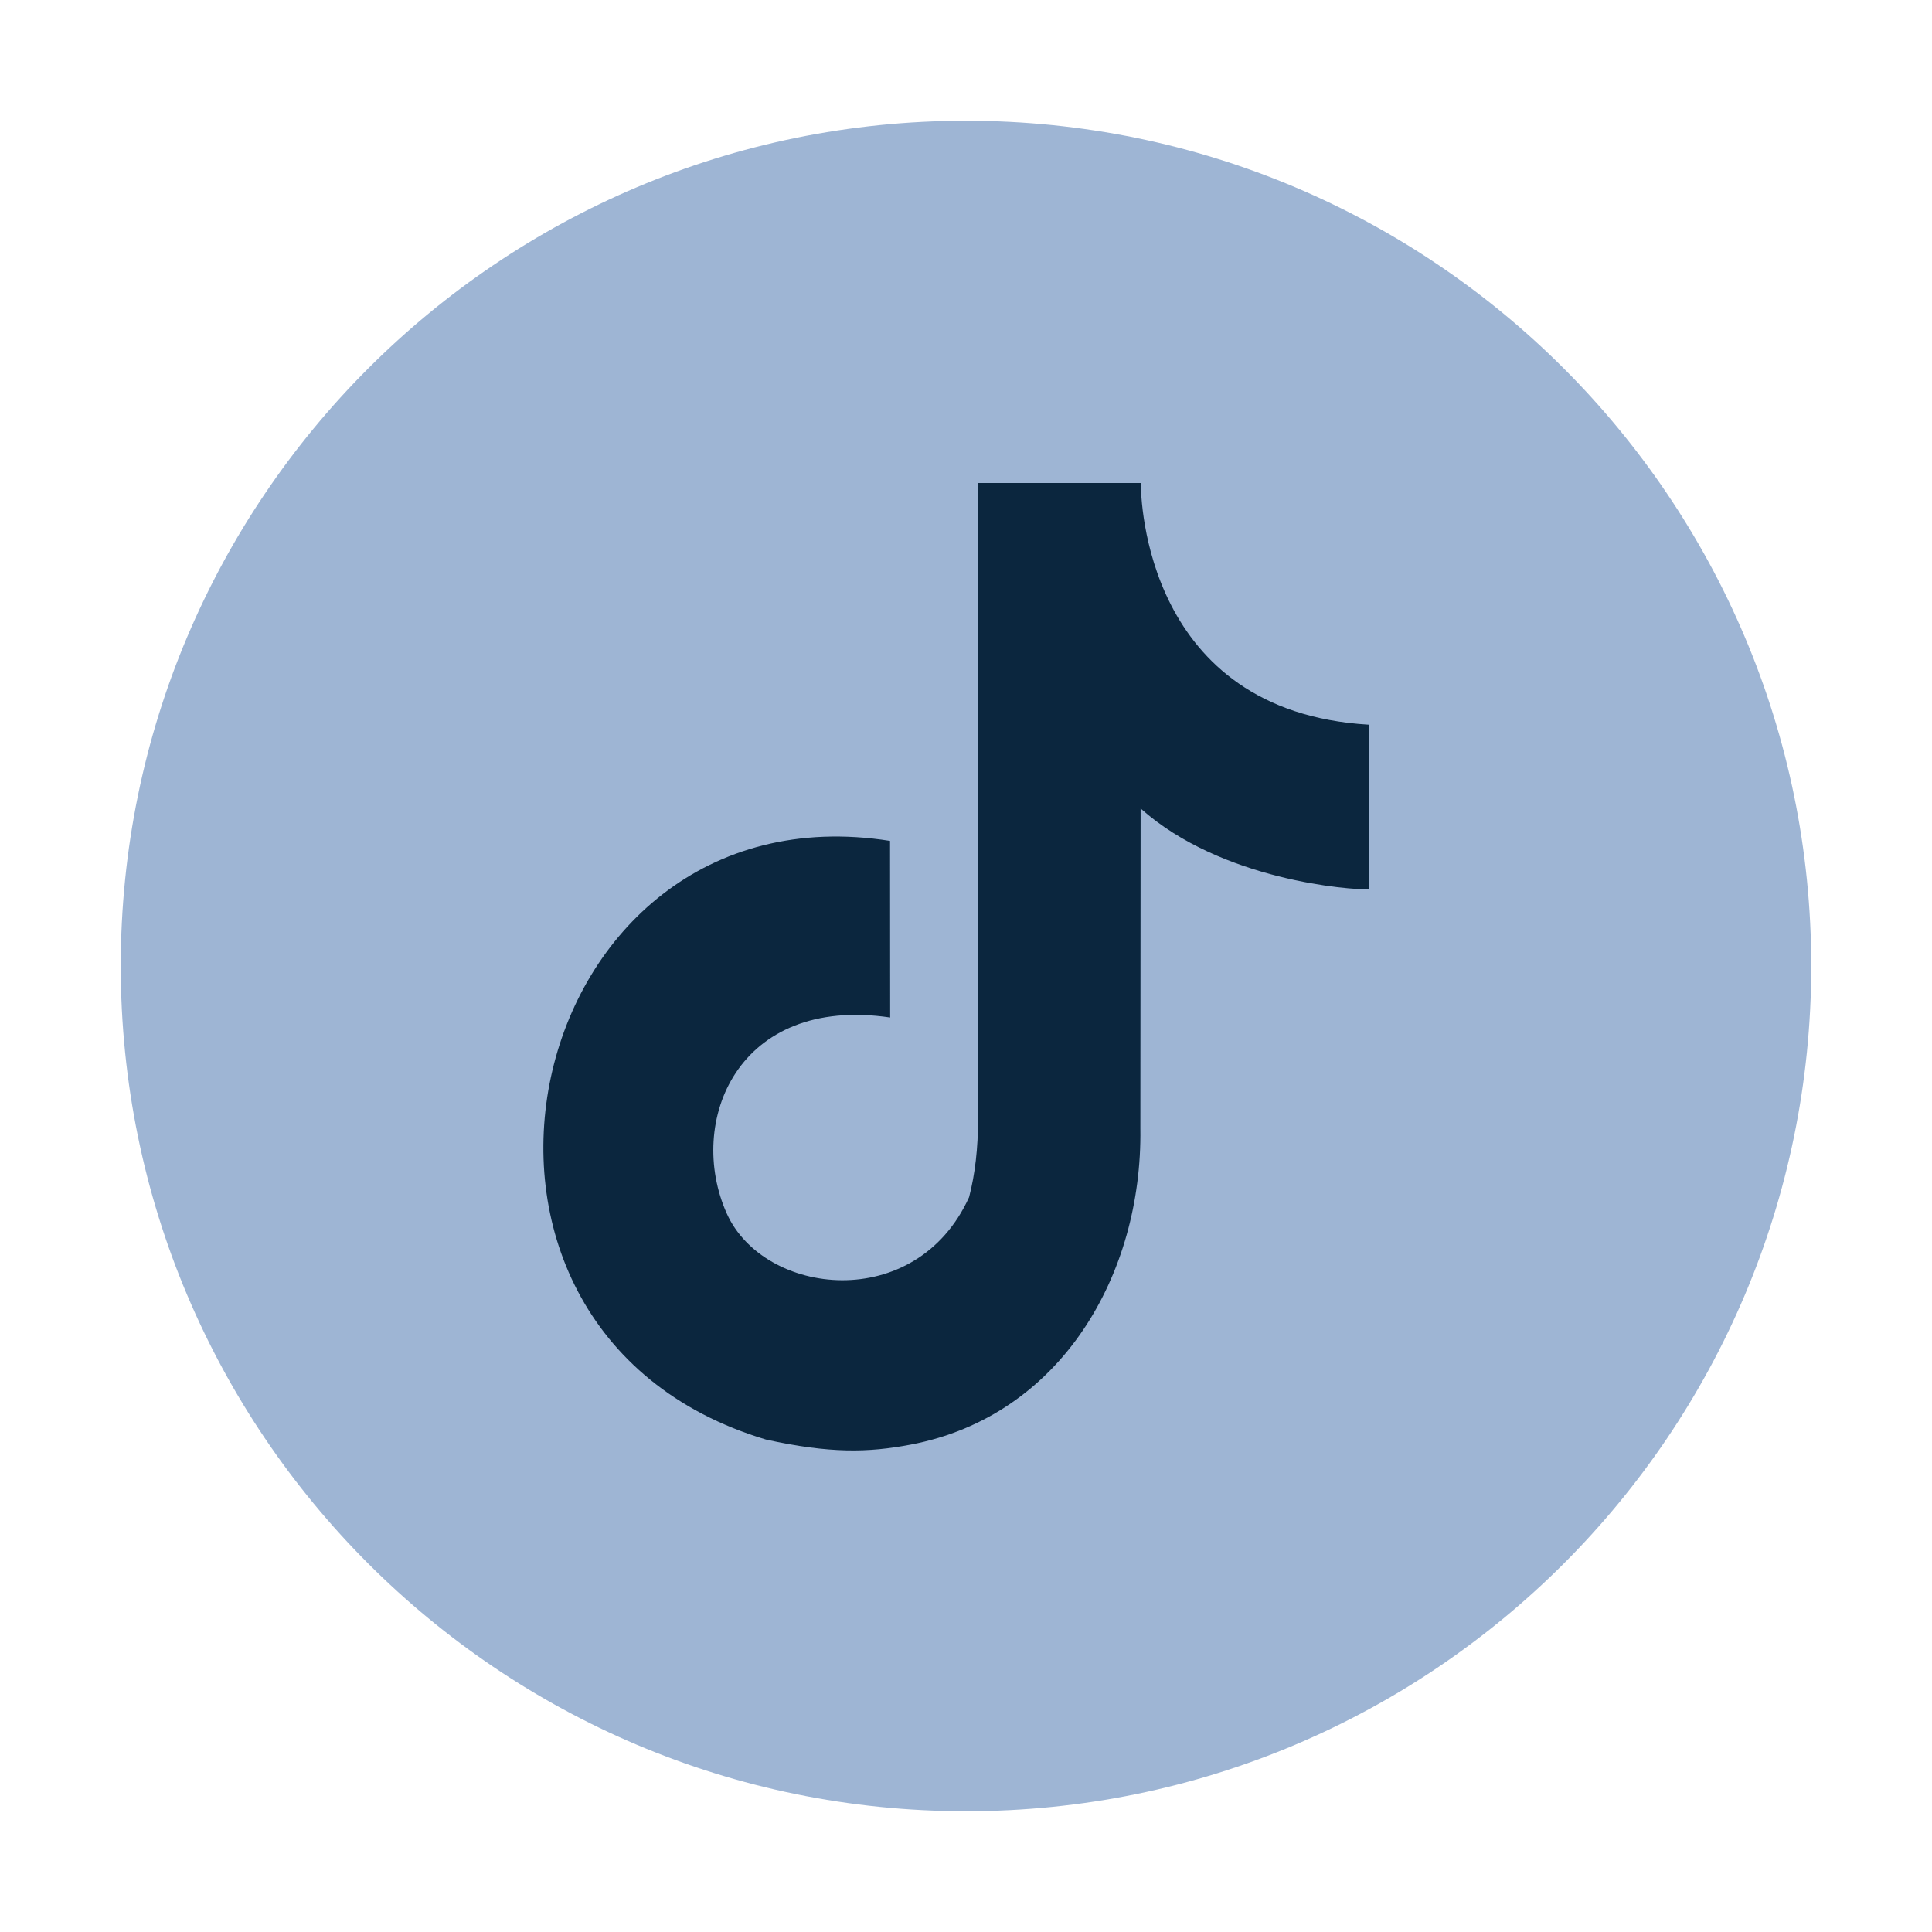
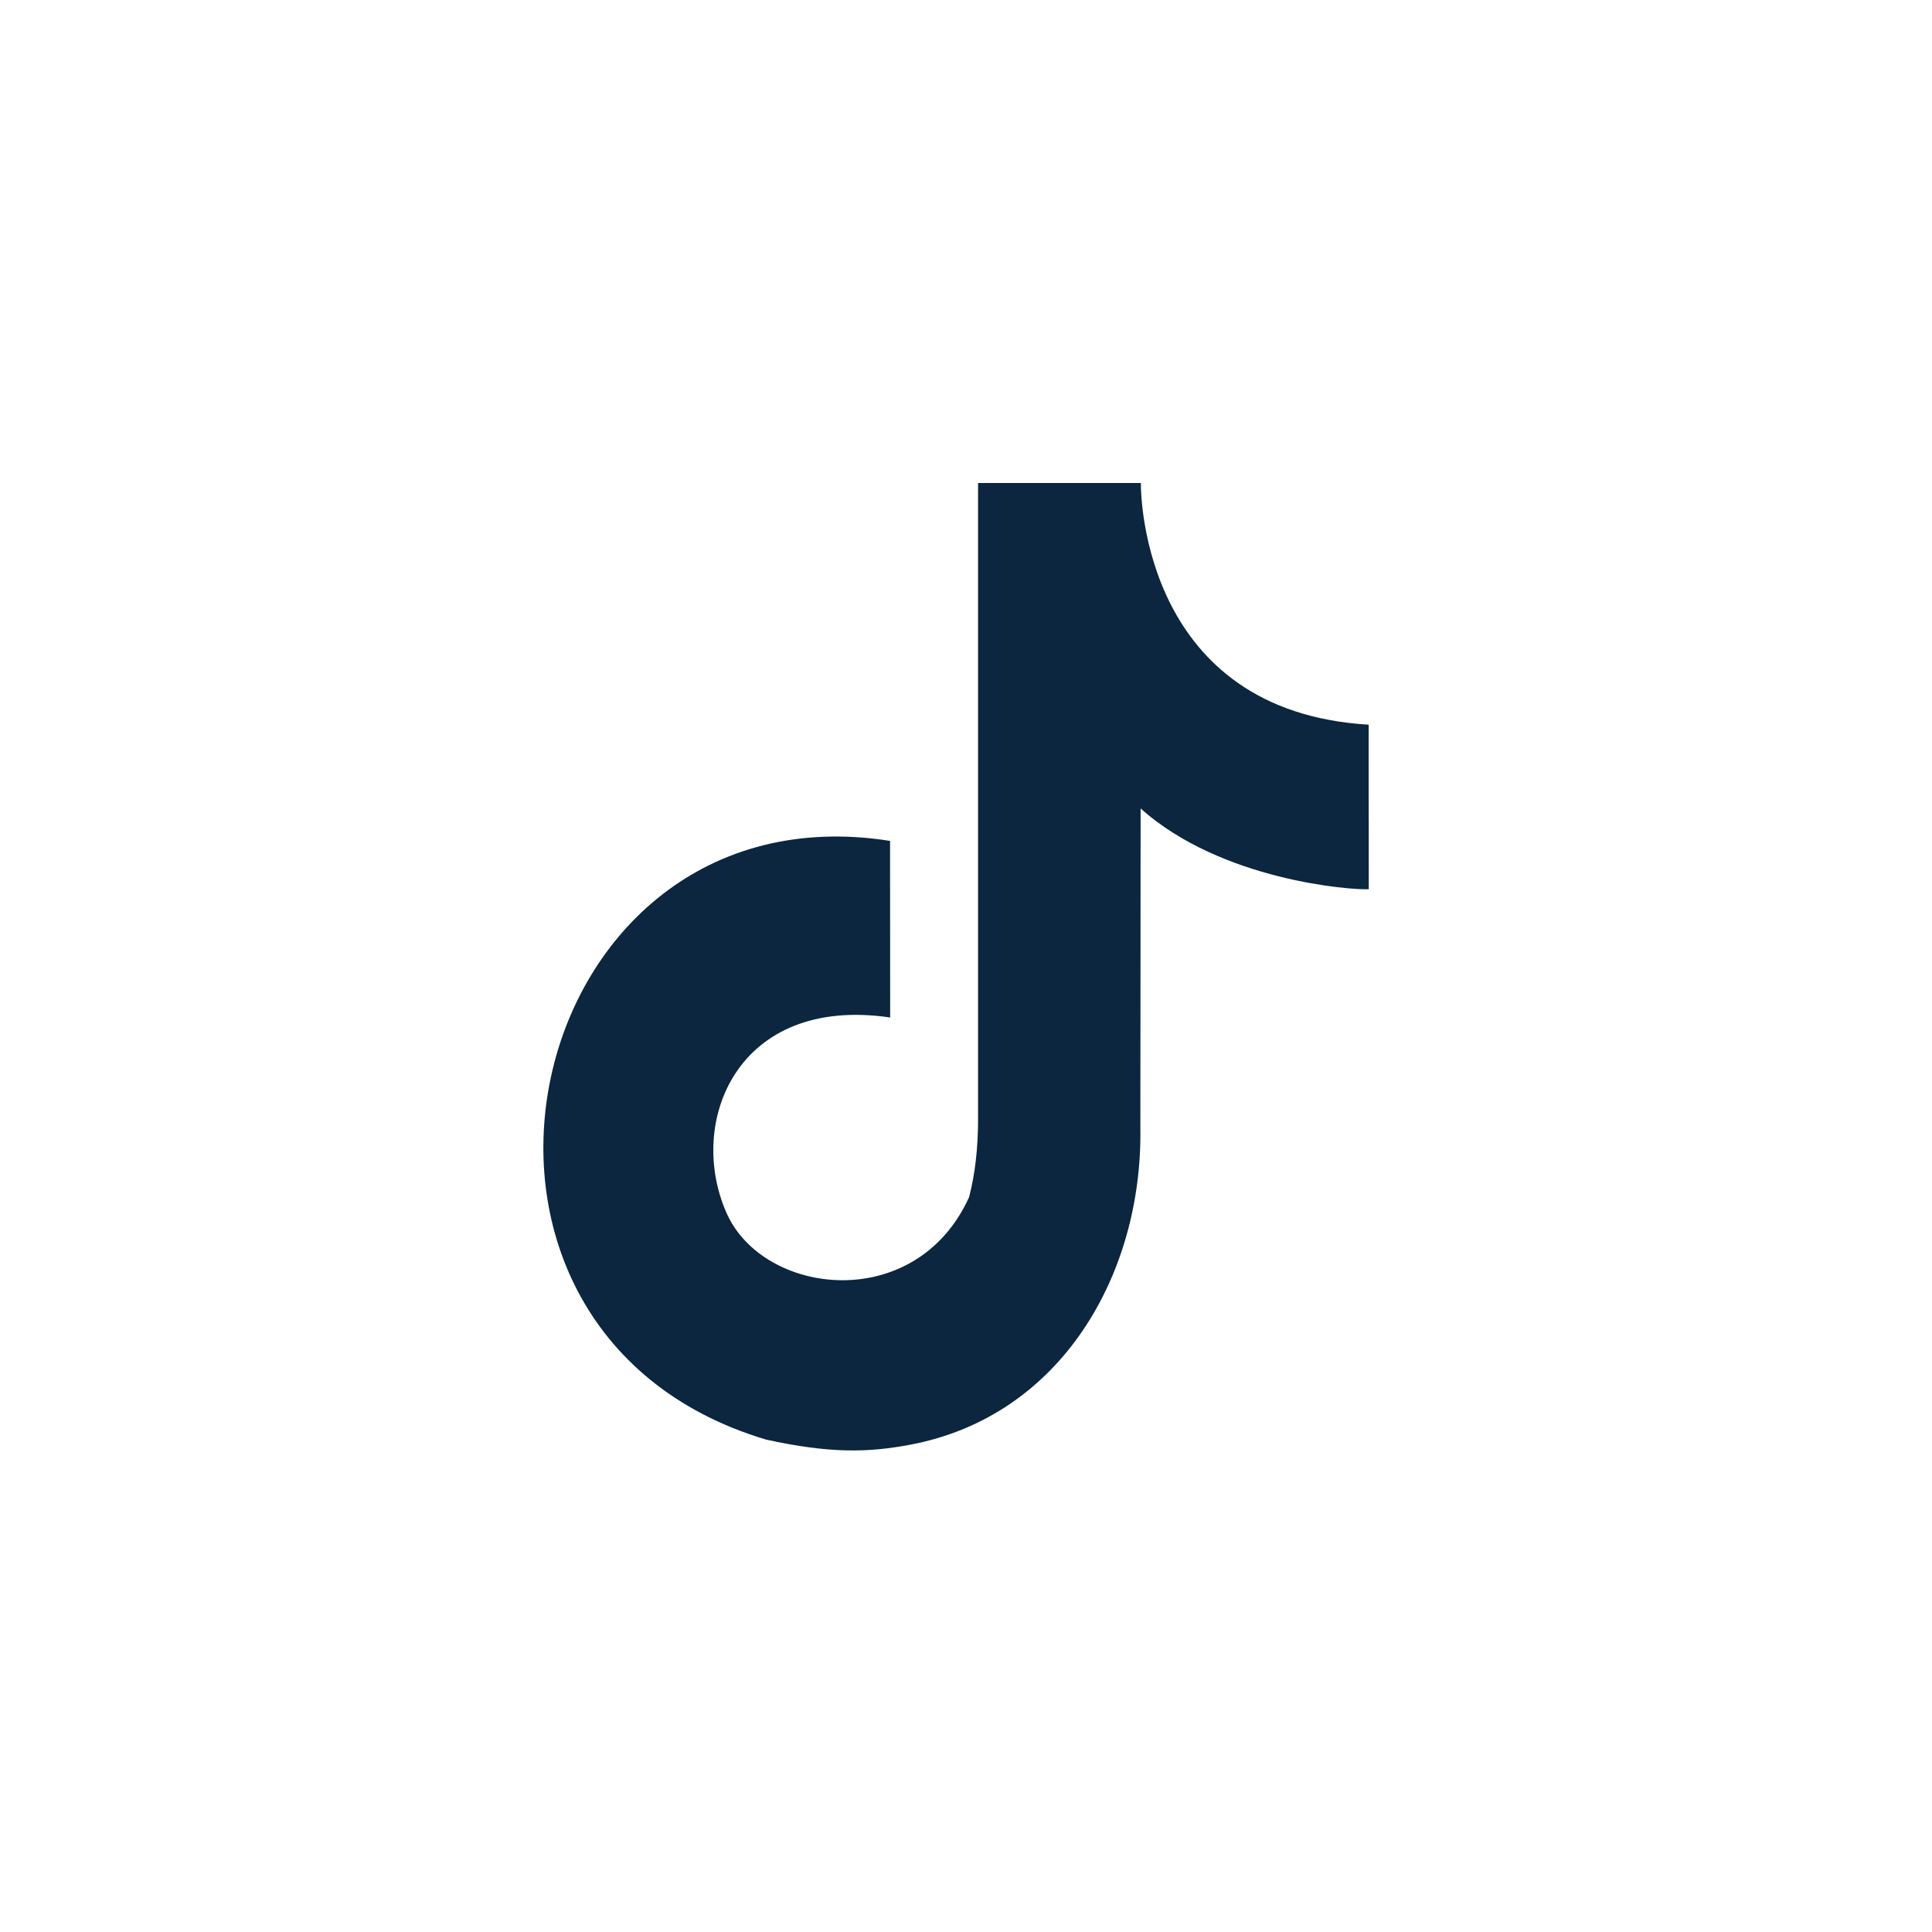
<svg xmlns="http://www.w3.org/2000/svg" width="32" height="32" viewBox="0 0 32 32" fill="none">
-   <path d="M30 16C30 8.268 23.732 2 16 2C8.268 2 2 8.268 2 16C2 23.732 8.268 30 16 30C23.732 30 30 23.732 30 16Z" fill="#9EB5D4" />
  <path fill-rule="evenodd" clip-rule="evenodd" d="M18.896 8V8.013C18.896 8.257 18.968 11.784 22.669 12.003C22.669 15.285 22.671 12.003 22.671 14.728C22.392 14.745 20.234 14.589 18.892 13.391L18.888 18.695C18.921 21.098 17.585 23.453 15.081 23.928C14.38 24.061 13.747 24.076 12.688 23.844C6.581 22.017 8.61 12.958 14.742 13.928C14.742 16.853 14.744 13.928 14.744 16.853C12.21 16.479 11.364 18.587 12.036 20.096C12.65 21.47 15.171 21.767 16.051 19.829C16.15 19.45 16.2 19.017 16.2 18.532V8H18.896Z" fill="#0B263E" />
</svg>